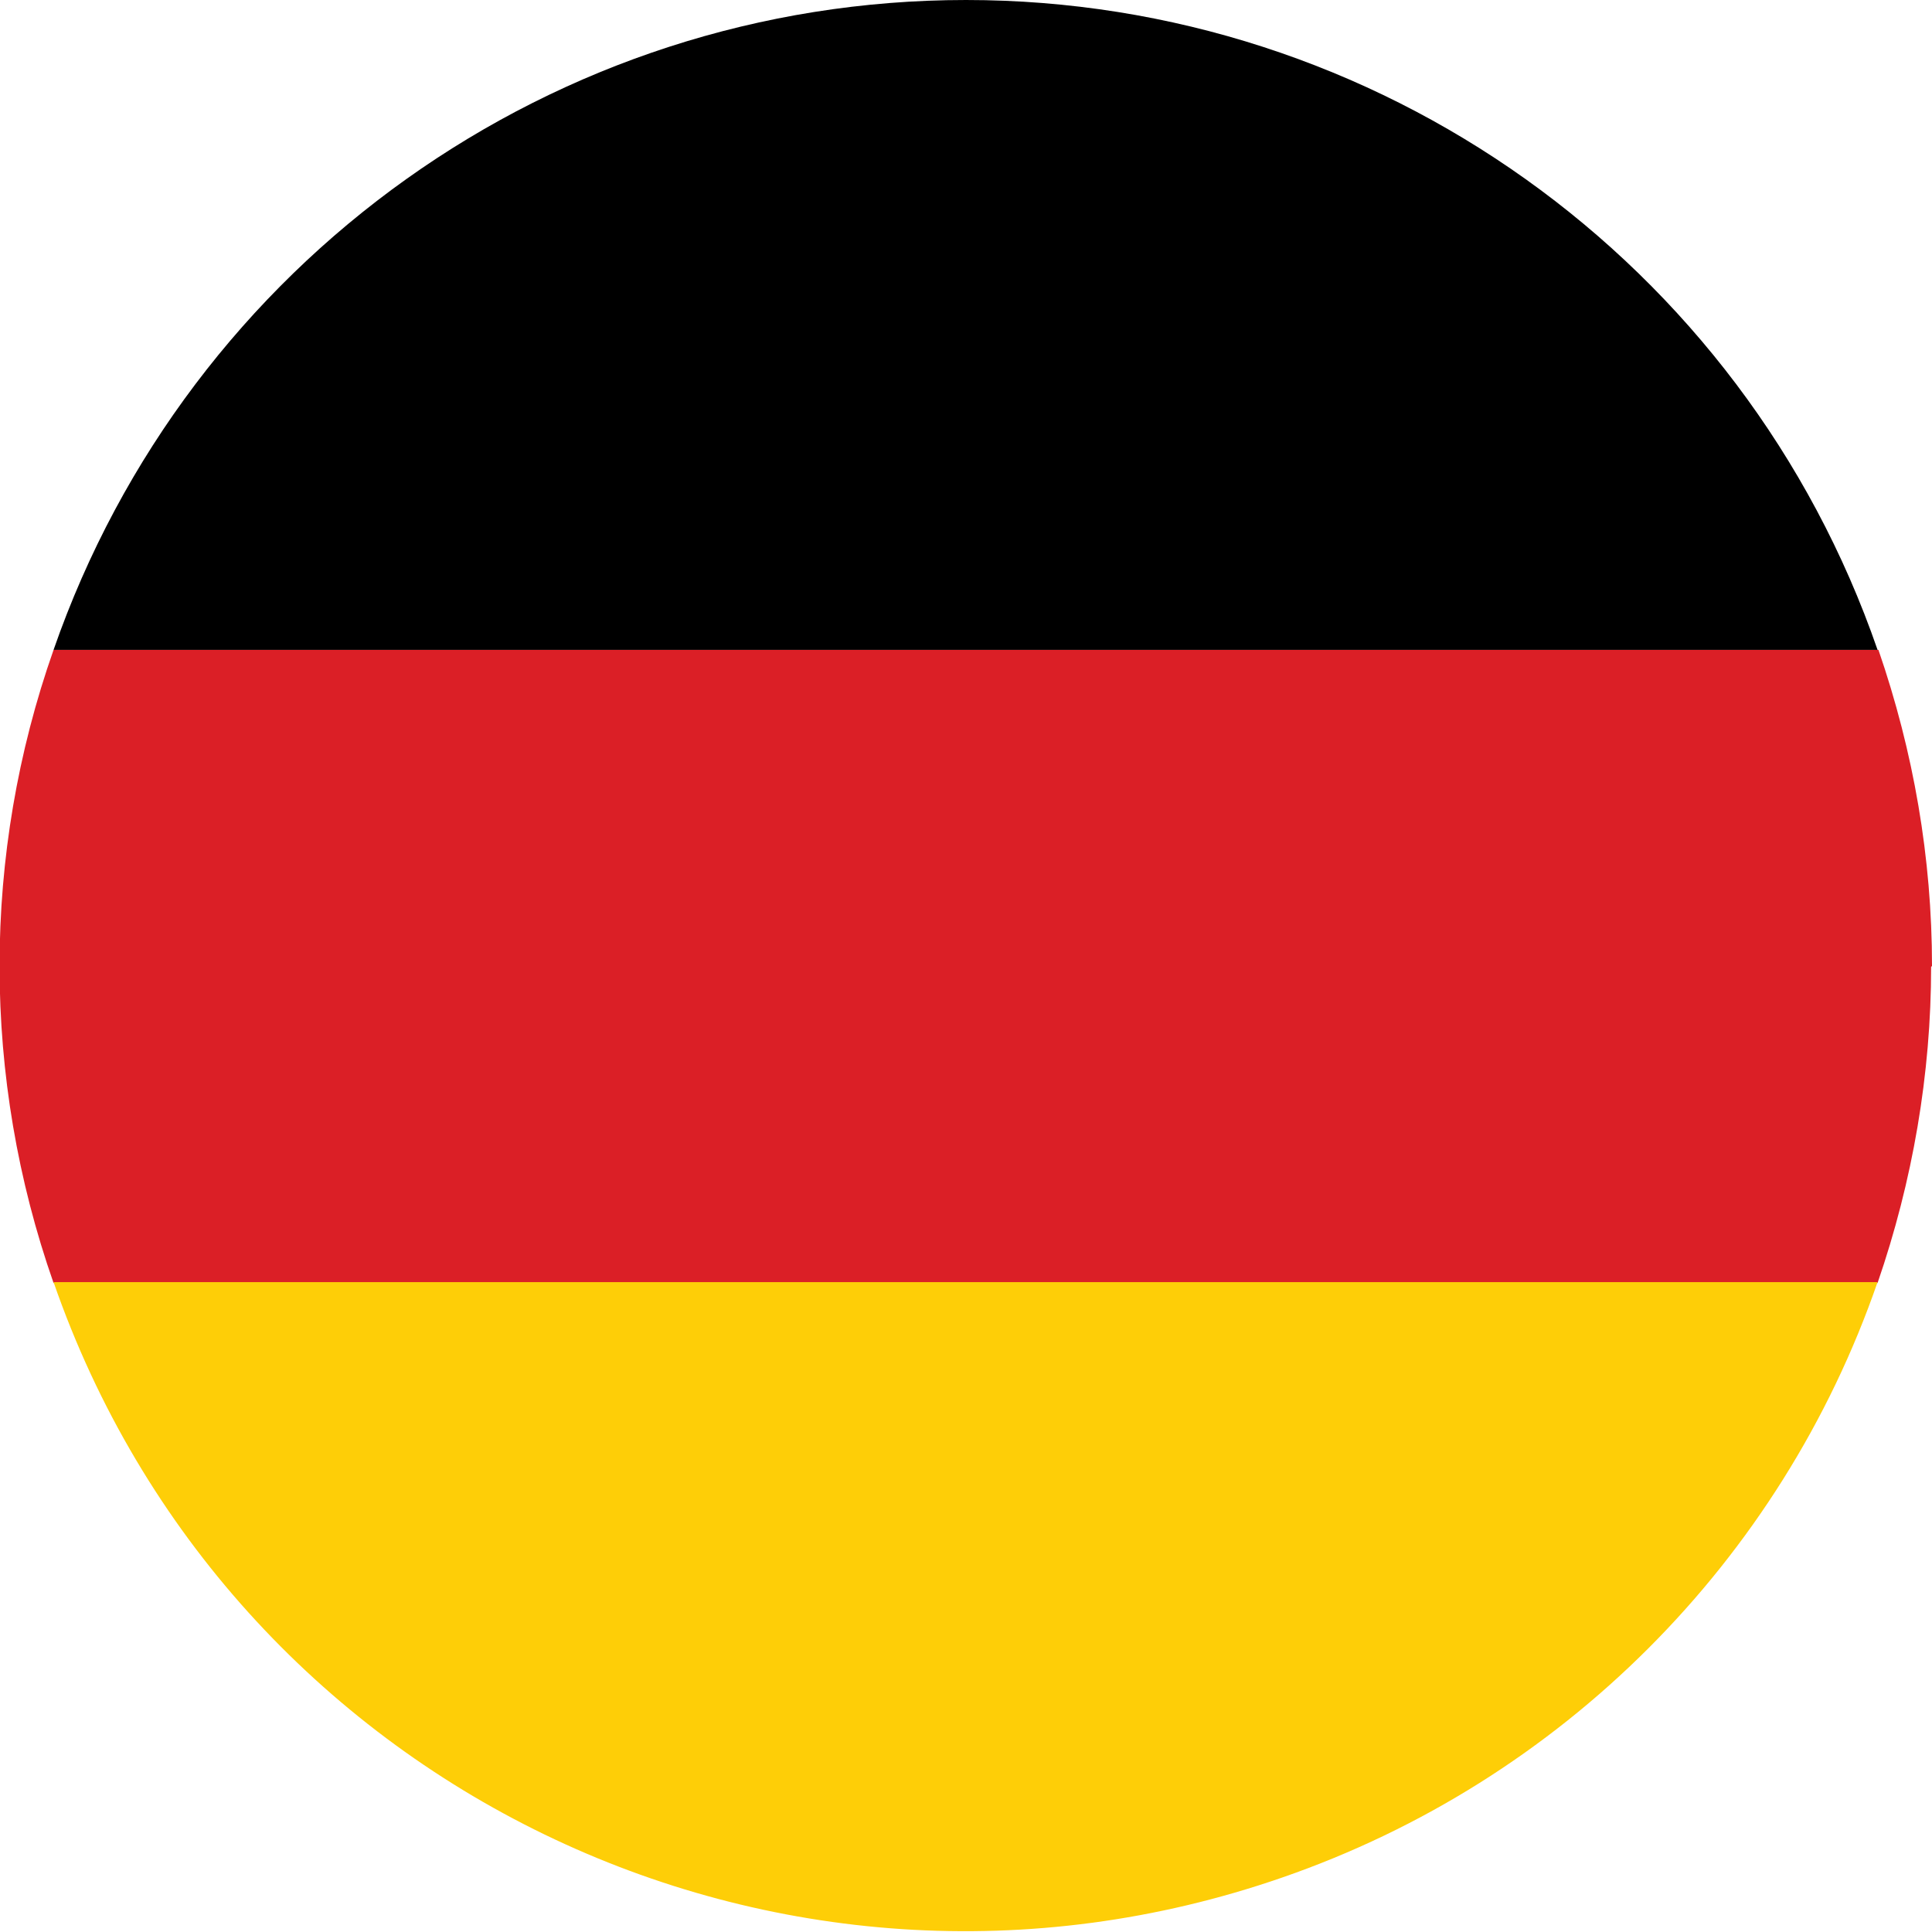
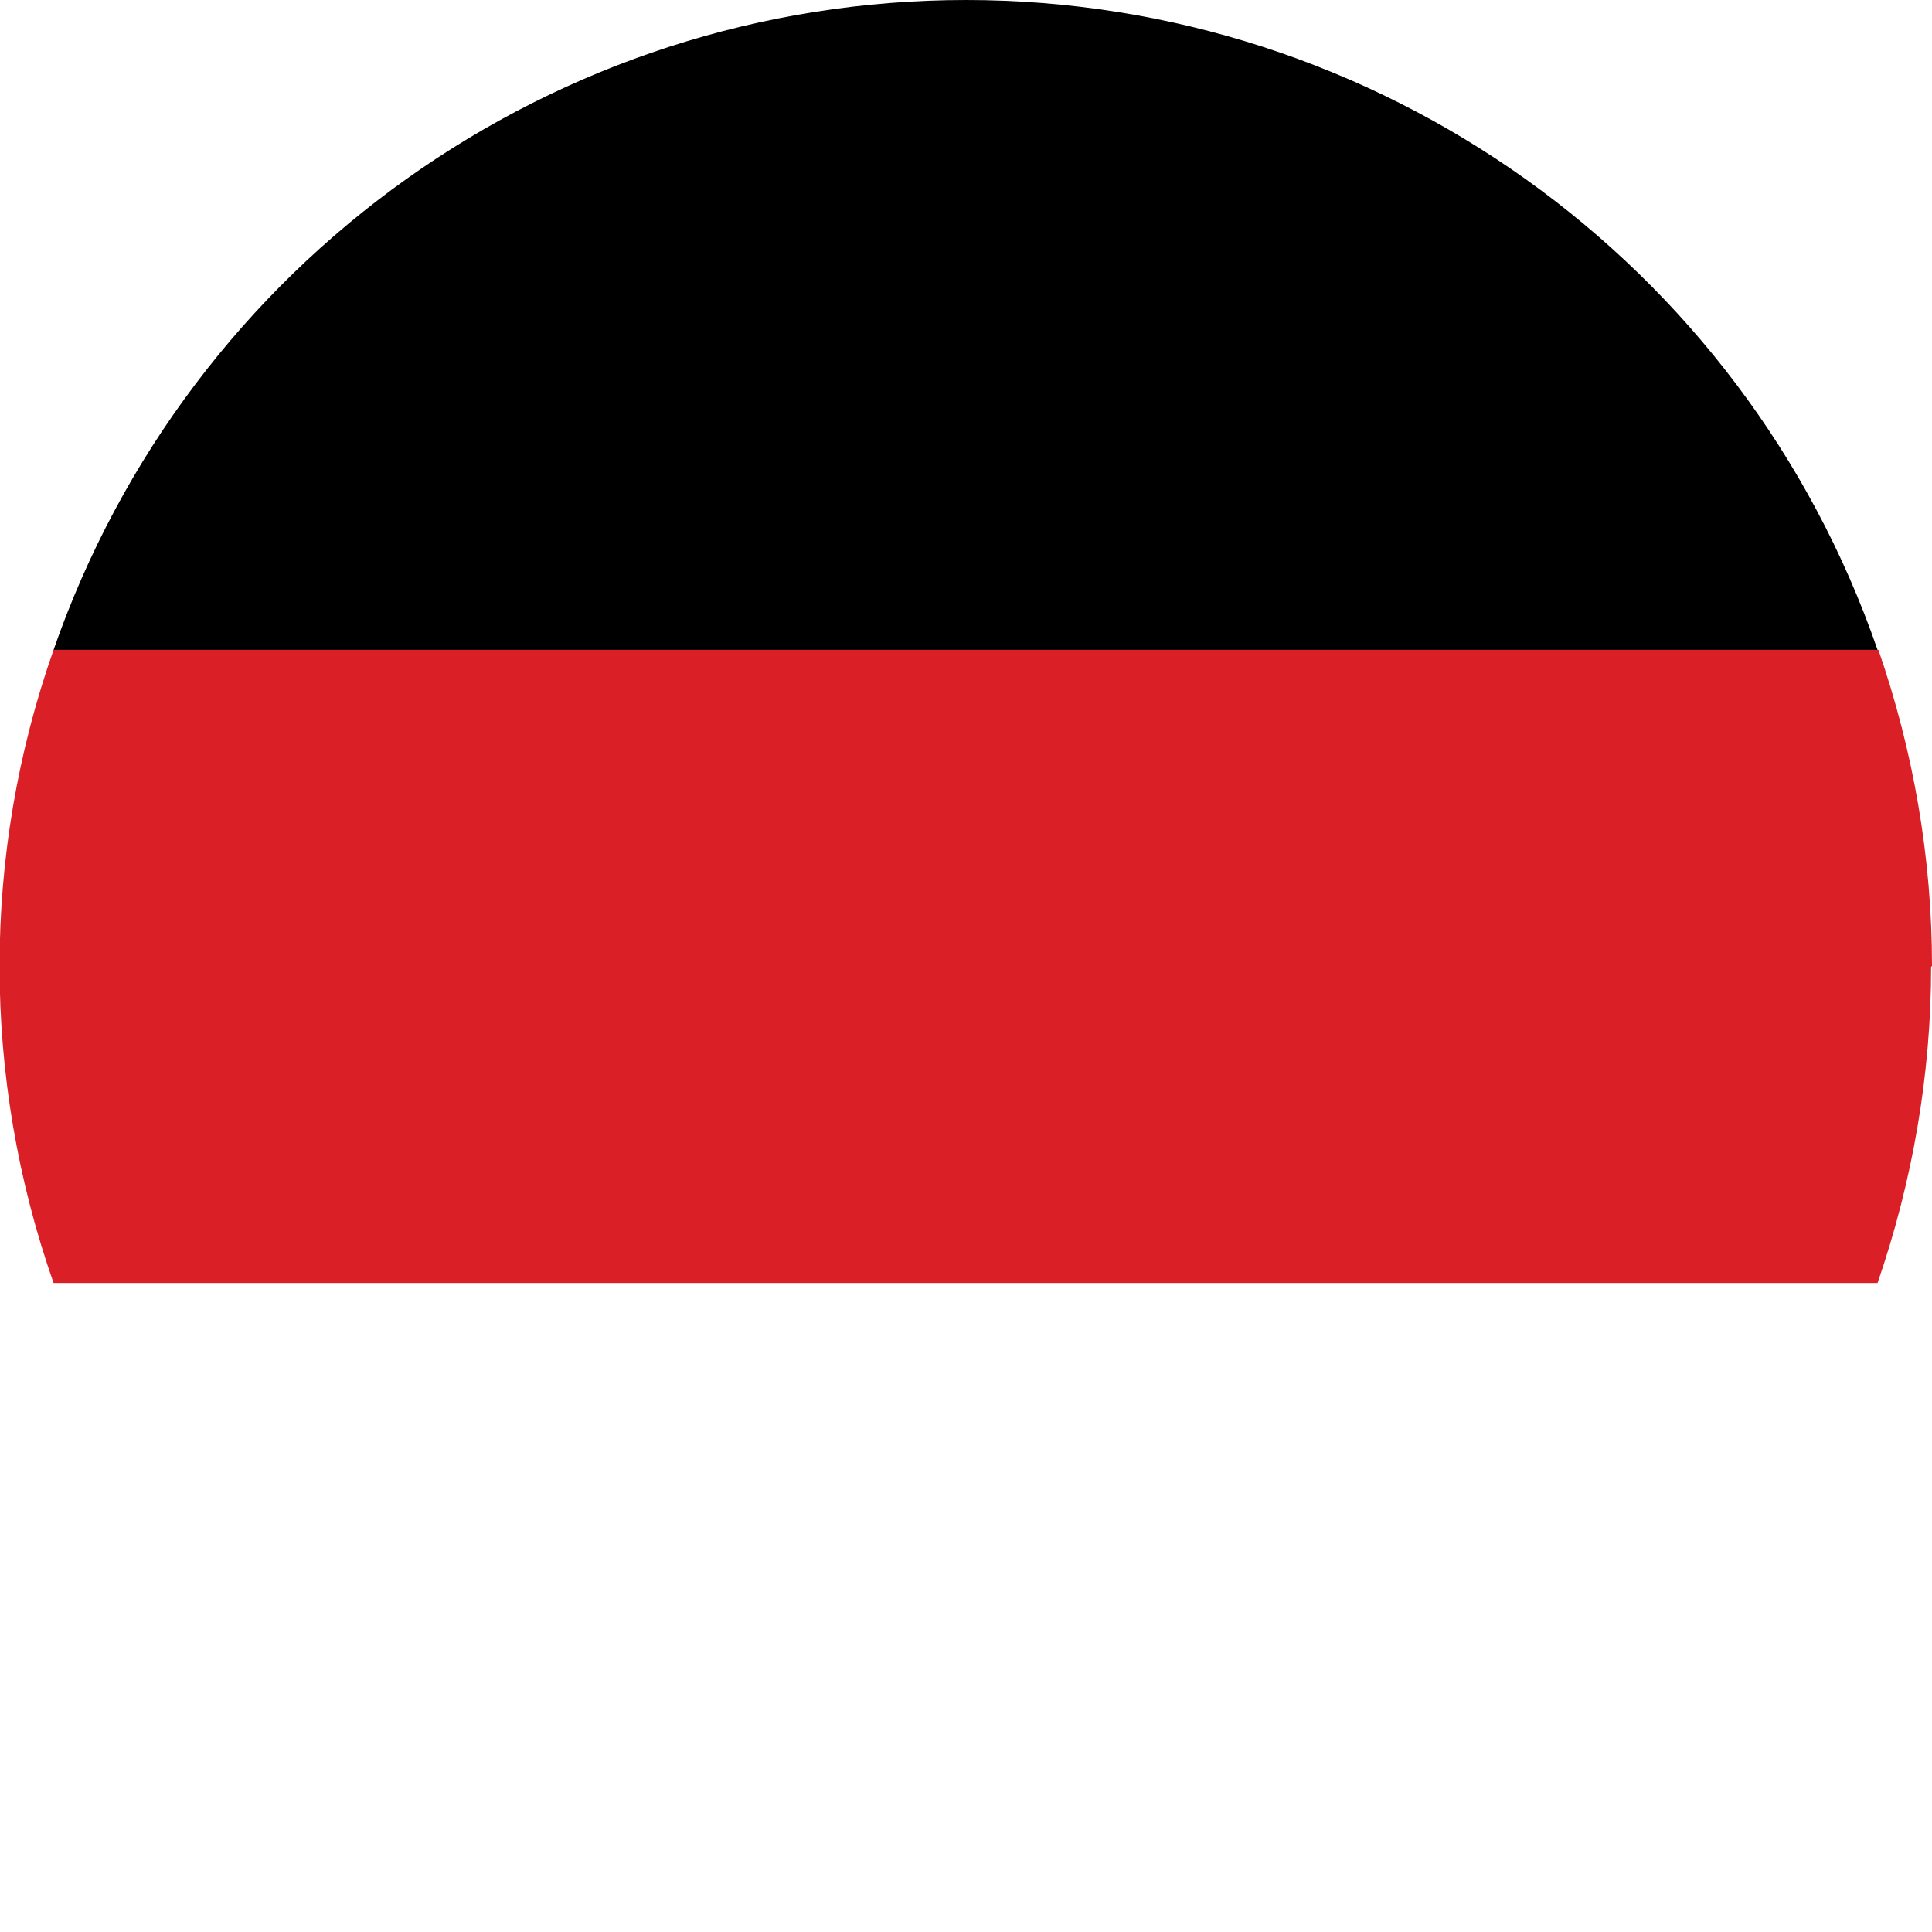
<svg xmlns="http://www.w3.org/2000/svg" id="uuid-0dcaedc8-0d9f-481a-a01a-bfb7c4a899ff" data-name="Layer 1" width="22" height="22" viewBox="0 0 22 22">
  <defs>
    <style>
      .uuid-63d1e825-bc95-4e75-8ba8-50c79a0076bc {
        fill: #fece07;
      }

      .uuid-43976388-3139-4bab-97b9-8b690f008f97 {
        fill: #db1f26;
      }
    </style>
  </defs>
  <g id="uuid-fccc198c-9b9b-49cc-b932-778b6be8bb6b" data-name="Layer 2">
    <g id="uuid-0ba6d25a-9d49-486c-96ed-41fd7b263a4f" data-name="Layer 2-2">
      <path class="uuid-43976388-3139-4bab-97b9-8b690f008f97" d="m22,11c0-1.23-.21-2.44-.61-3.6H.61c-.82,2.33-.82,4.87,0,7.21h20.77c.4-1.16.61-2.38.61-3.6Z" />
-       <path class="uuid-63d1e825-bc95-4e75-8ba8-50c79a0076bc" d="m21.39,14.6H.61c1.99,5.74,8.25,8.77,13.99,6.78,3.18-1.1,5.68-3.6,6.78-6.78Z" />
      <path d="m11,0C6.32,0,2.15,2.97.61,7.4h20.77C19.85,2.97,15.68,0,11,0Z" />
    </g>
  </g>
</svg>